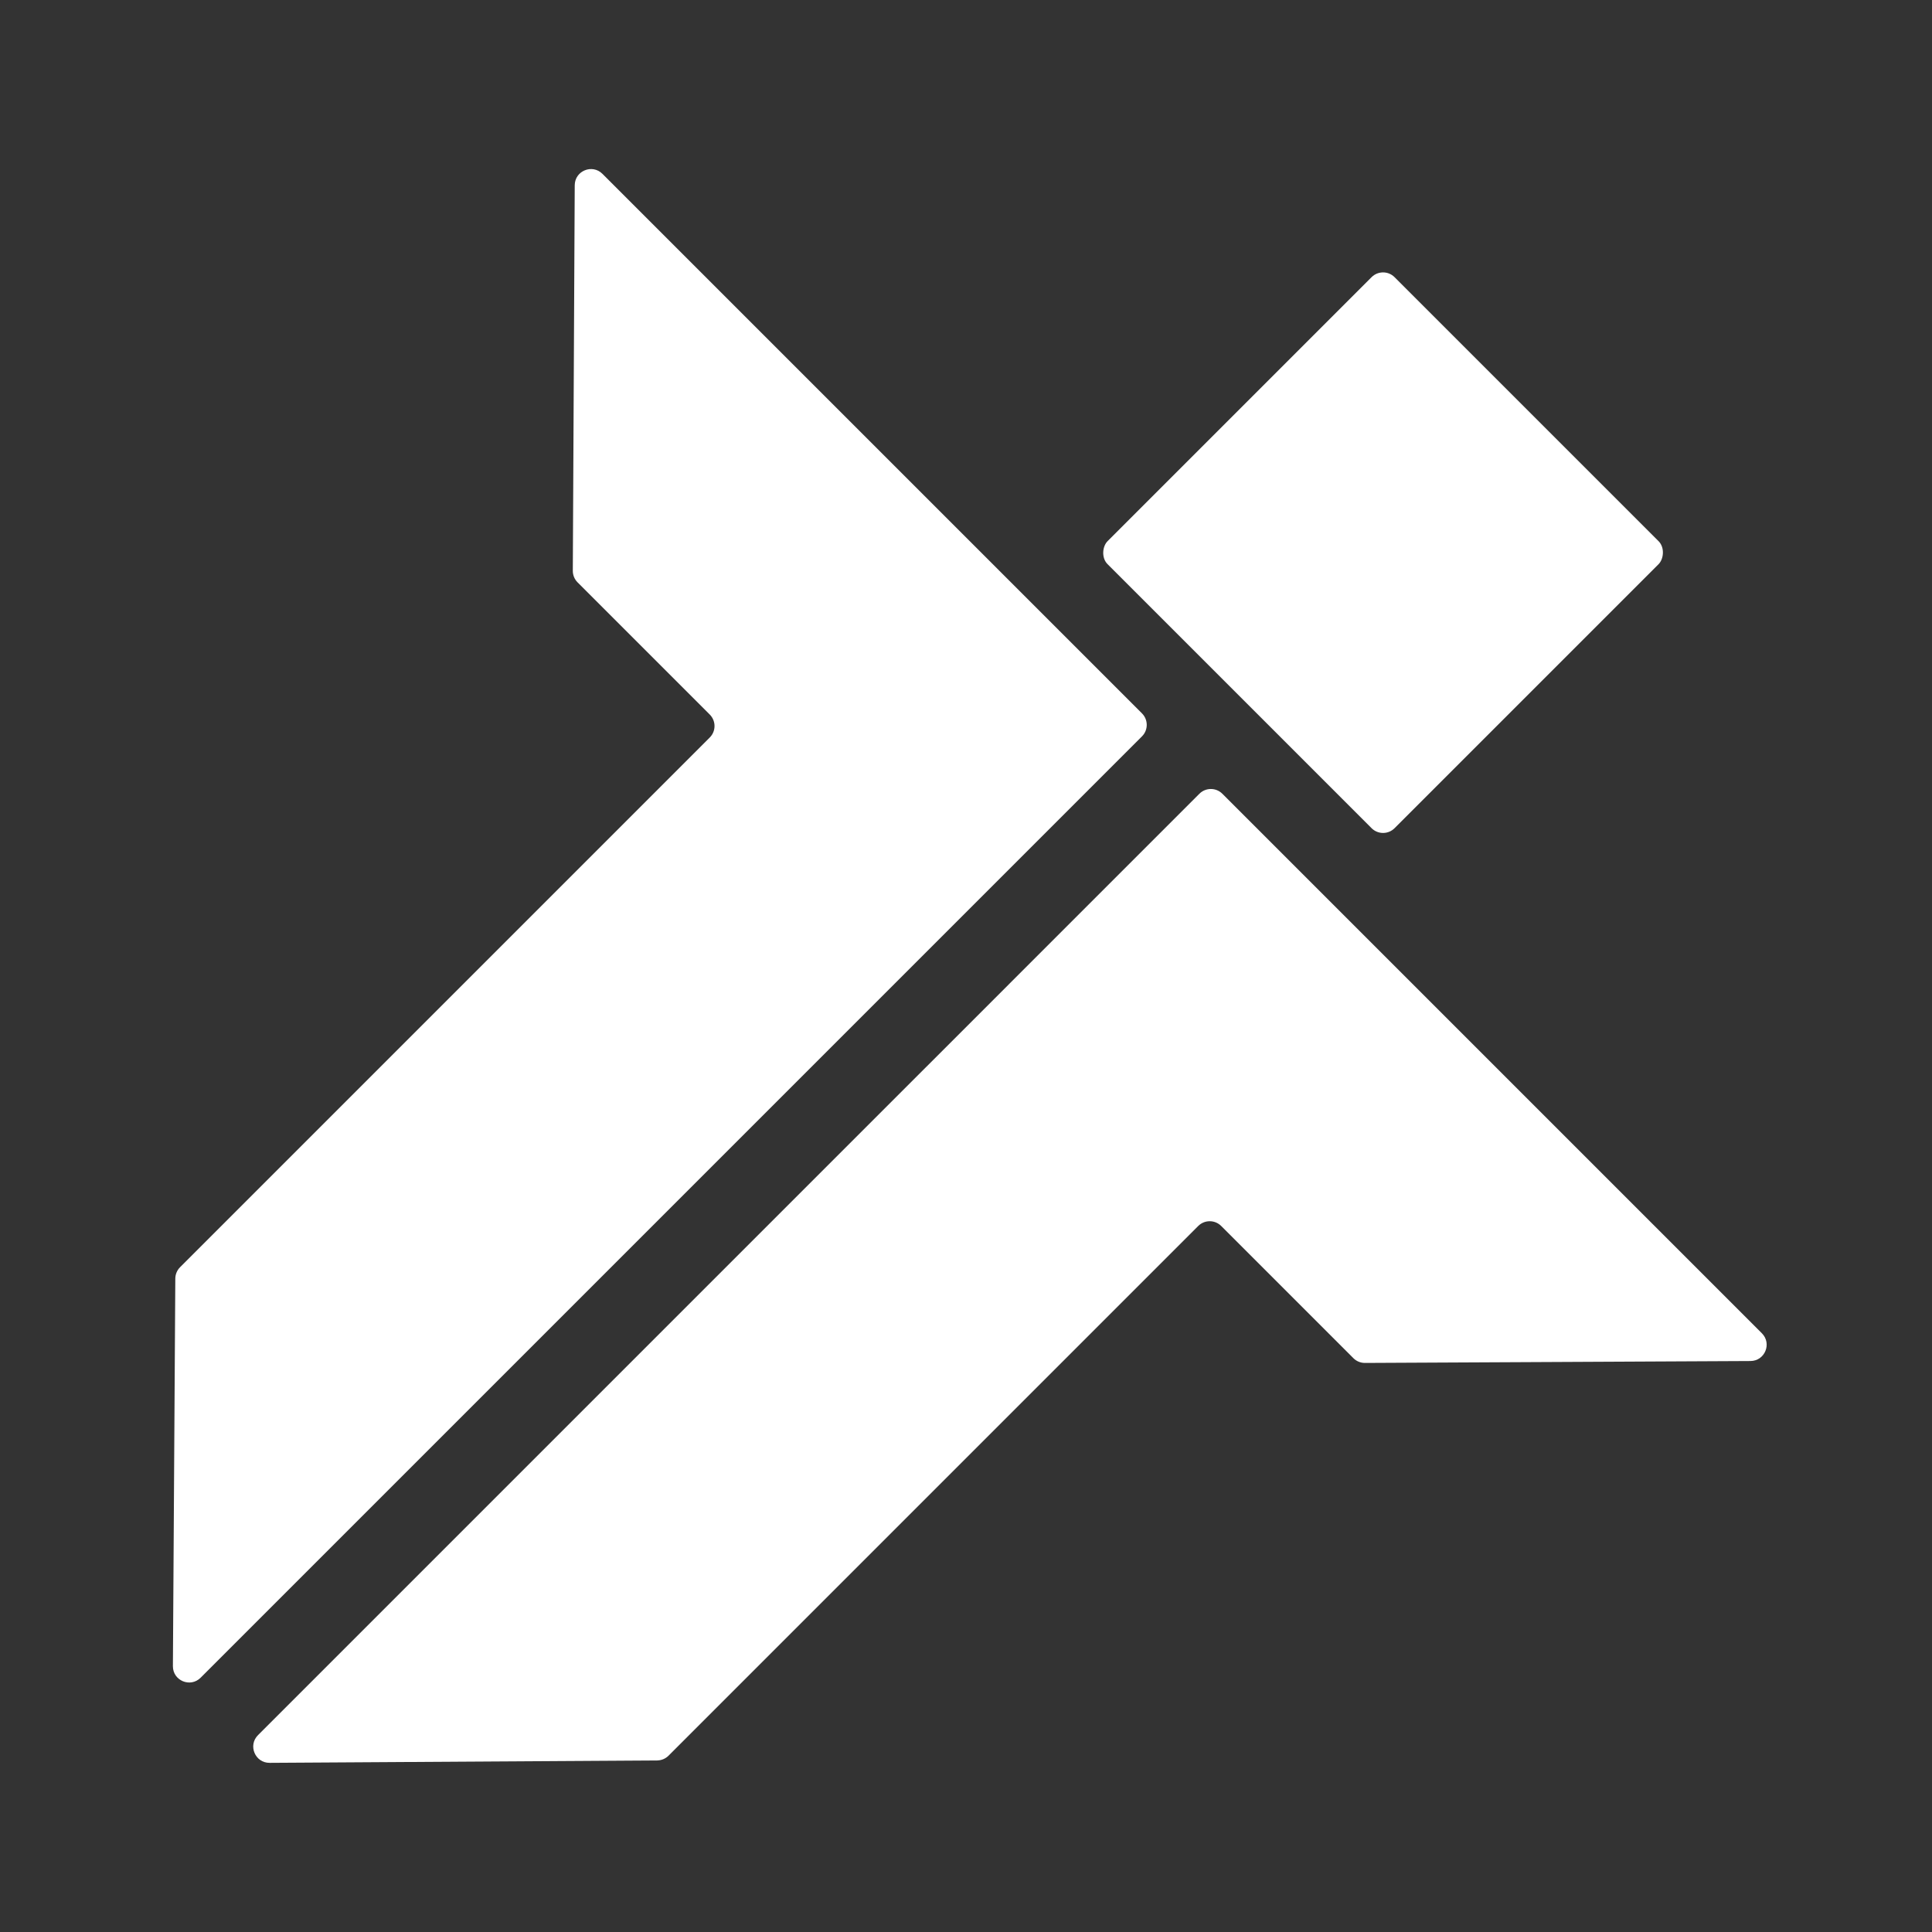
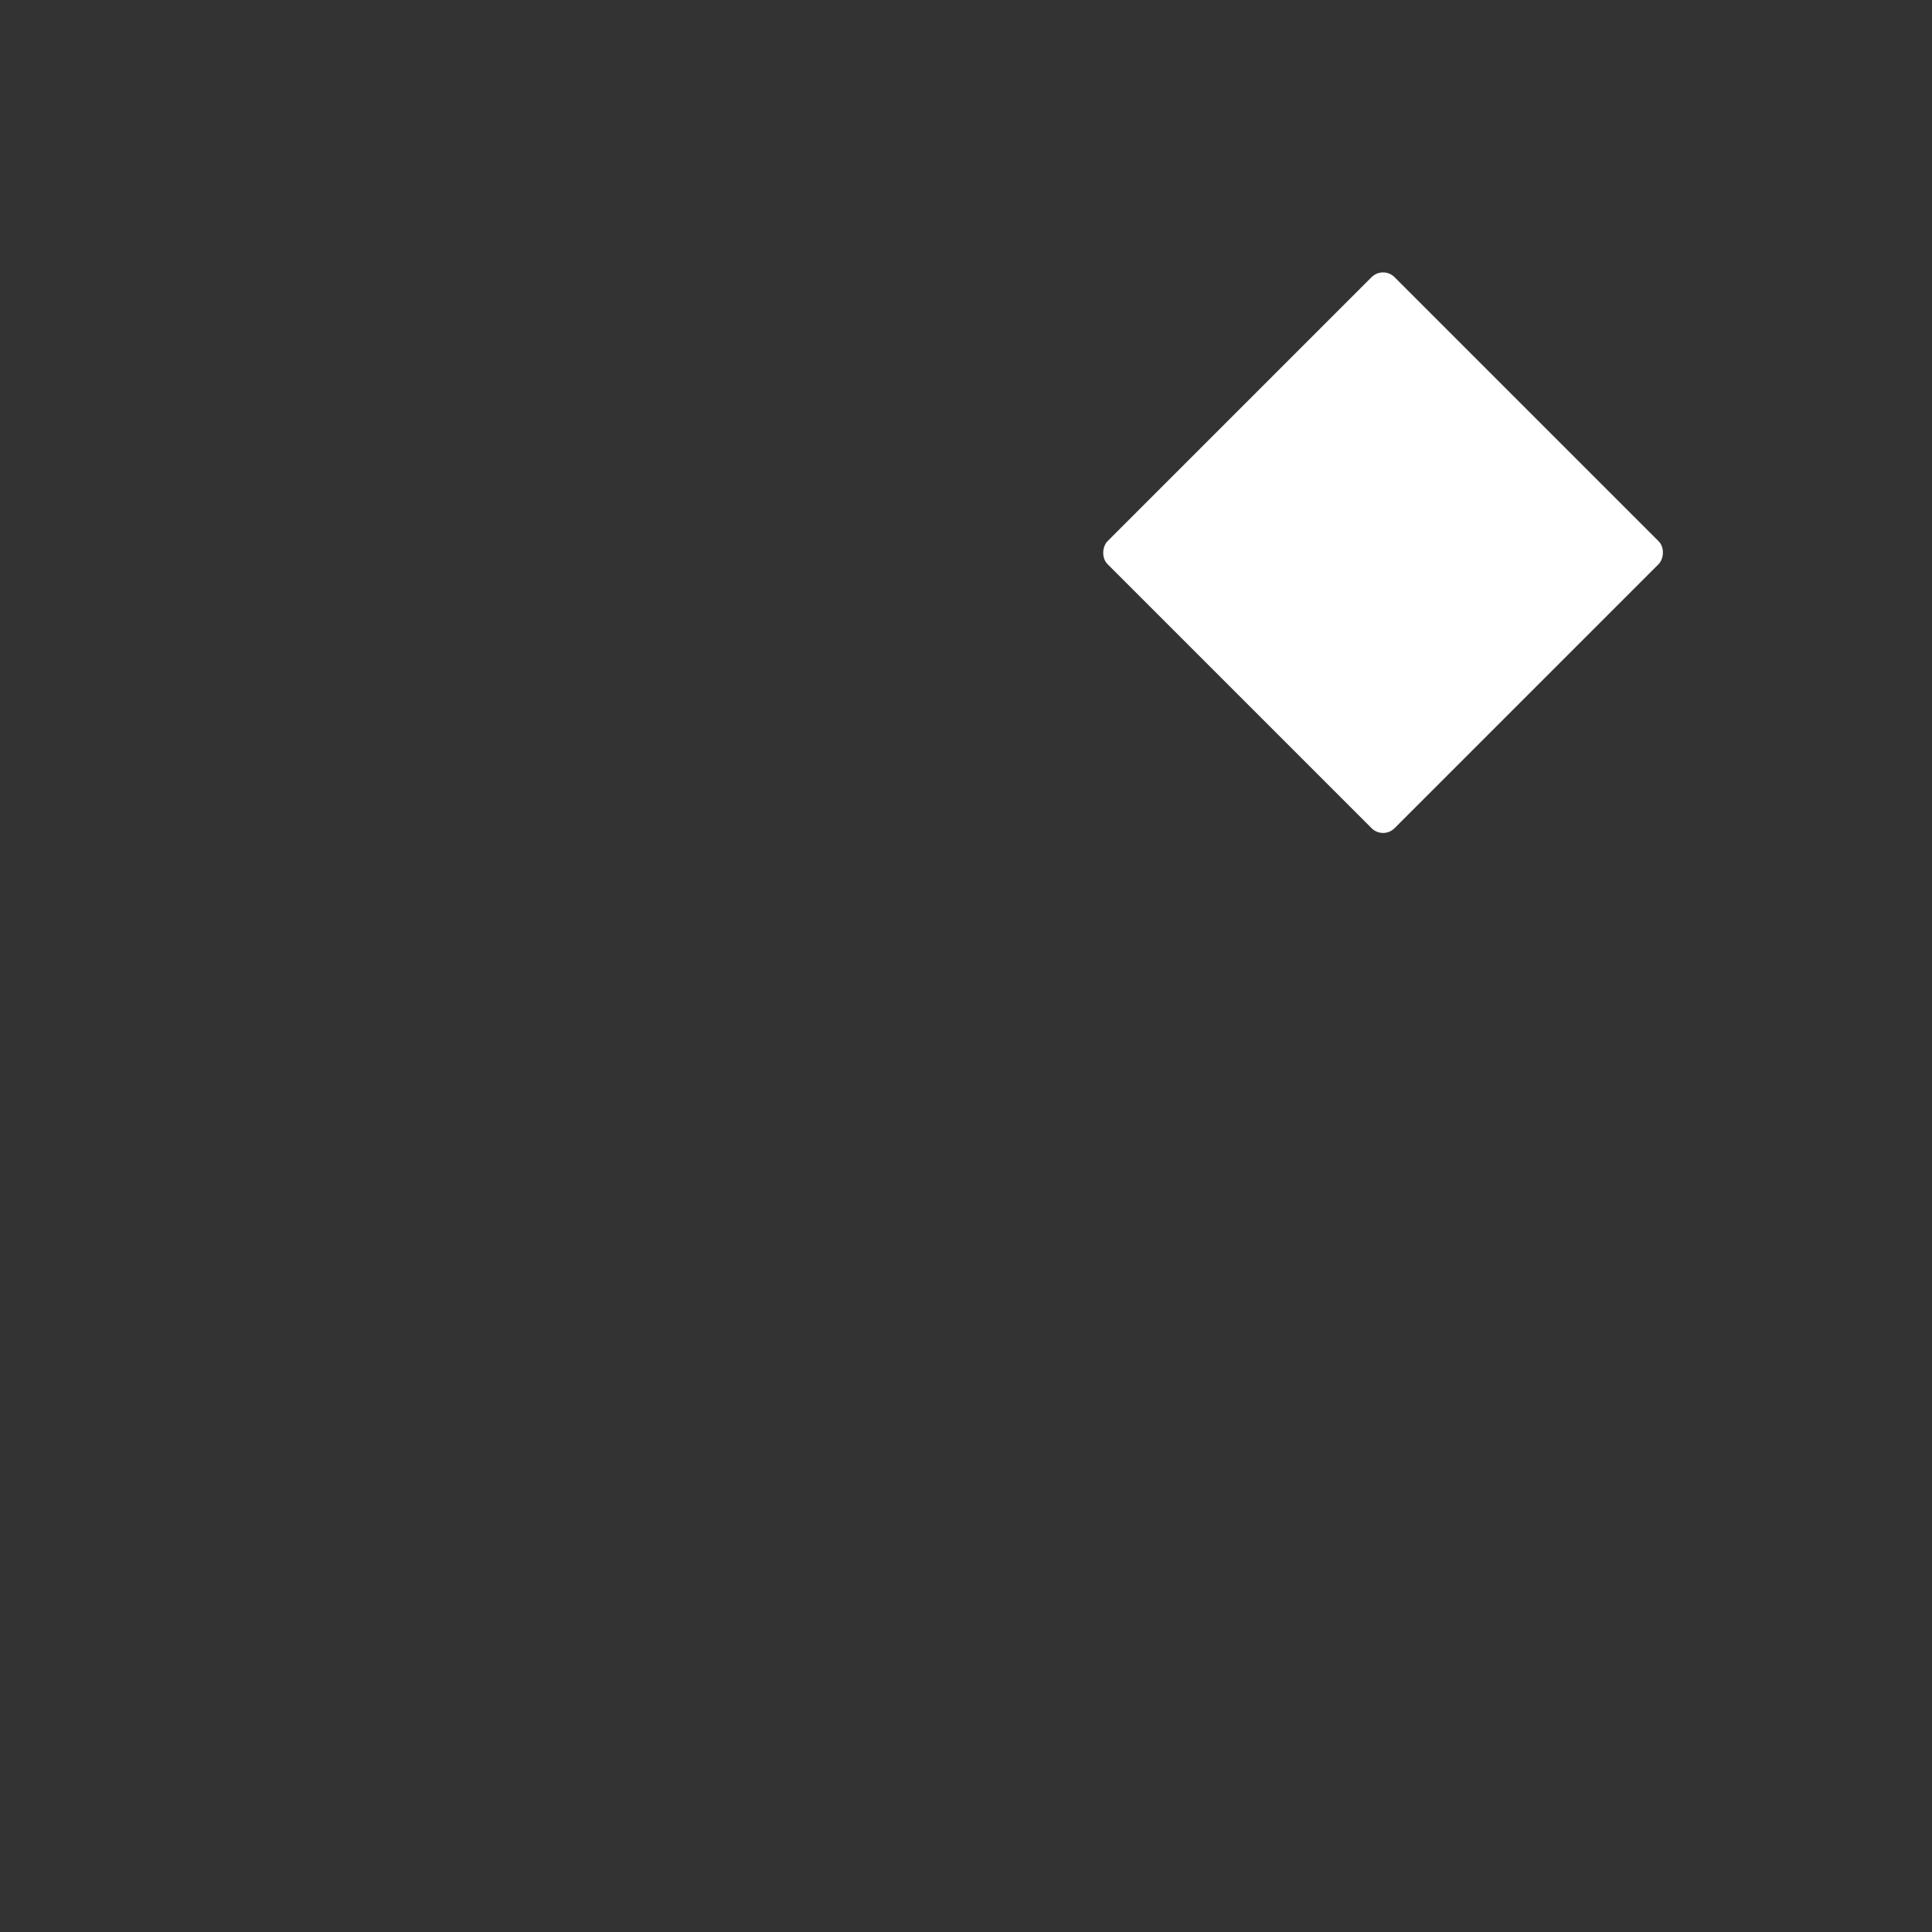
<svg xmlns="http://www.w3.org/2000/svg" width="120" height="120" viewBox="-10 -10 119 119" fill="none">
  <rect x="-10" y="-10" width="119" height="119" fill="#333333" stroke="none" />
  <rect x="75.189" y="6.364" width="25" height="25" rx="1" transform="rotate(45 75.189 6.364)" fill="white" />
-   <path d="M60.34 33.941C60.73 34.332 60.73 34.965 60.34 35.355L47.7 47.995L2.357 93.338C1.725 93.97 0.644 93.519 0.65 92.625L0.798 68.754C0.8 68.49 0.905 68.239 1.091 68.053L33.717 35.426C34.108 35.036 34.108 34.403 33.717 34.012L25.575 25.87C25.386 25.681 25.281 25.425 25.282 25.158L25.4 1.411C25.405 0.522 26.479 0.08 27.107 0.708L60.34 33.941Z" fill="white" />
-   <path d="M65.29 38.891C64.899 38.5 64.266 38.5 63.875 38.891L51.236 51.531L5.892 96.874C5.26 97.506 5.712 98.586 6.606 98.581L30.477 98.433C30.74 98.431 30.992 98.326 31.178 98.14L63.804 65.513C64.195 65.123 64.828 65.123 65.218 65.513L73.361 73.656C73.55 73.845 73.806 73.95 74.073 73.949L97.82 73.831C98.709 73.826 99.15 72.752 98.522 72.123L65.29 38.891Z" fill="white" />
</svg>